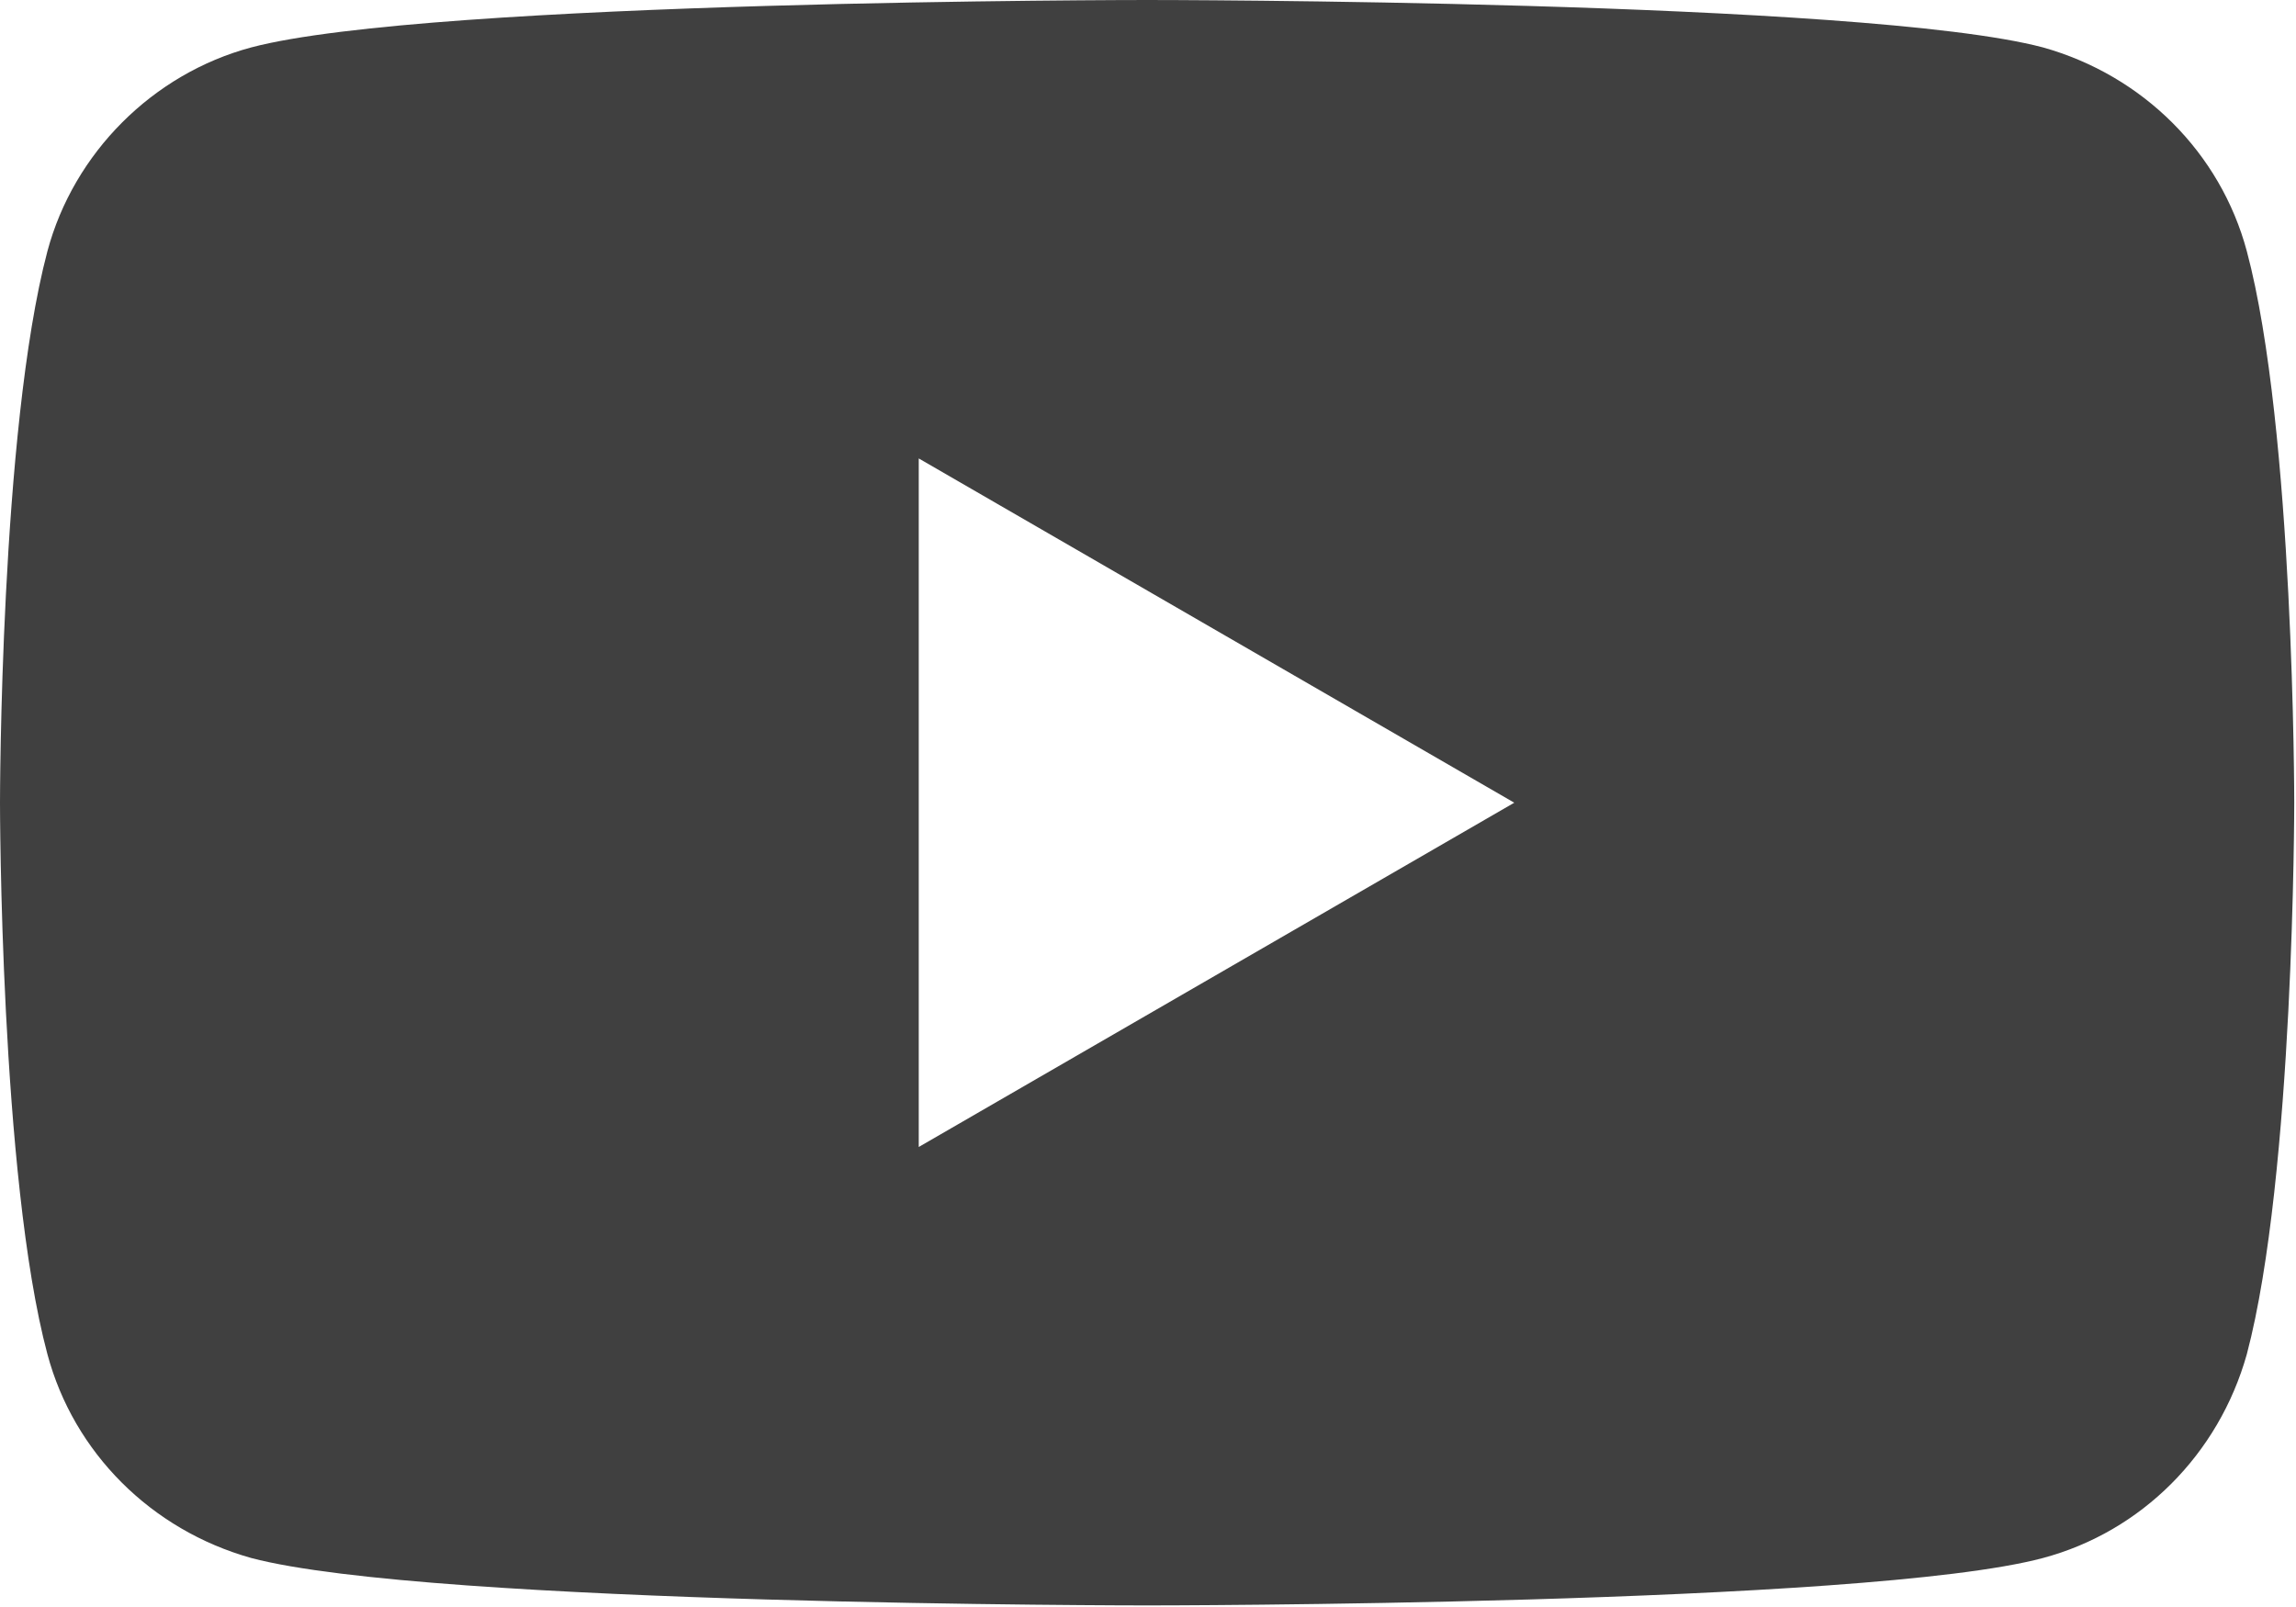
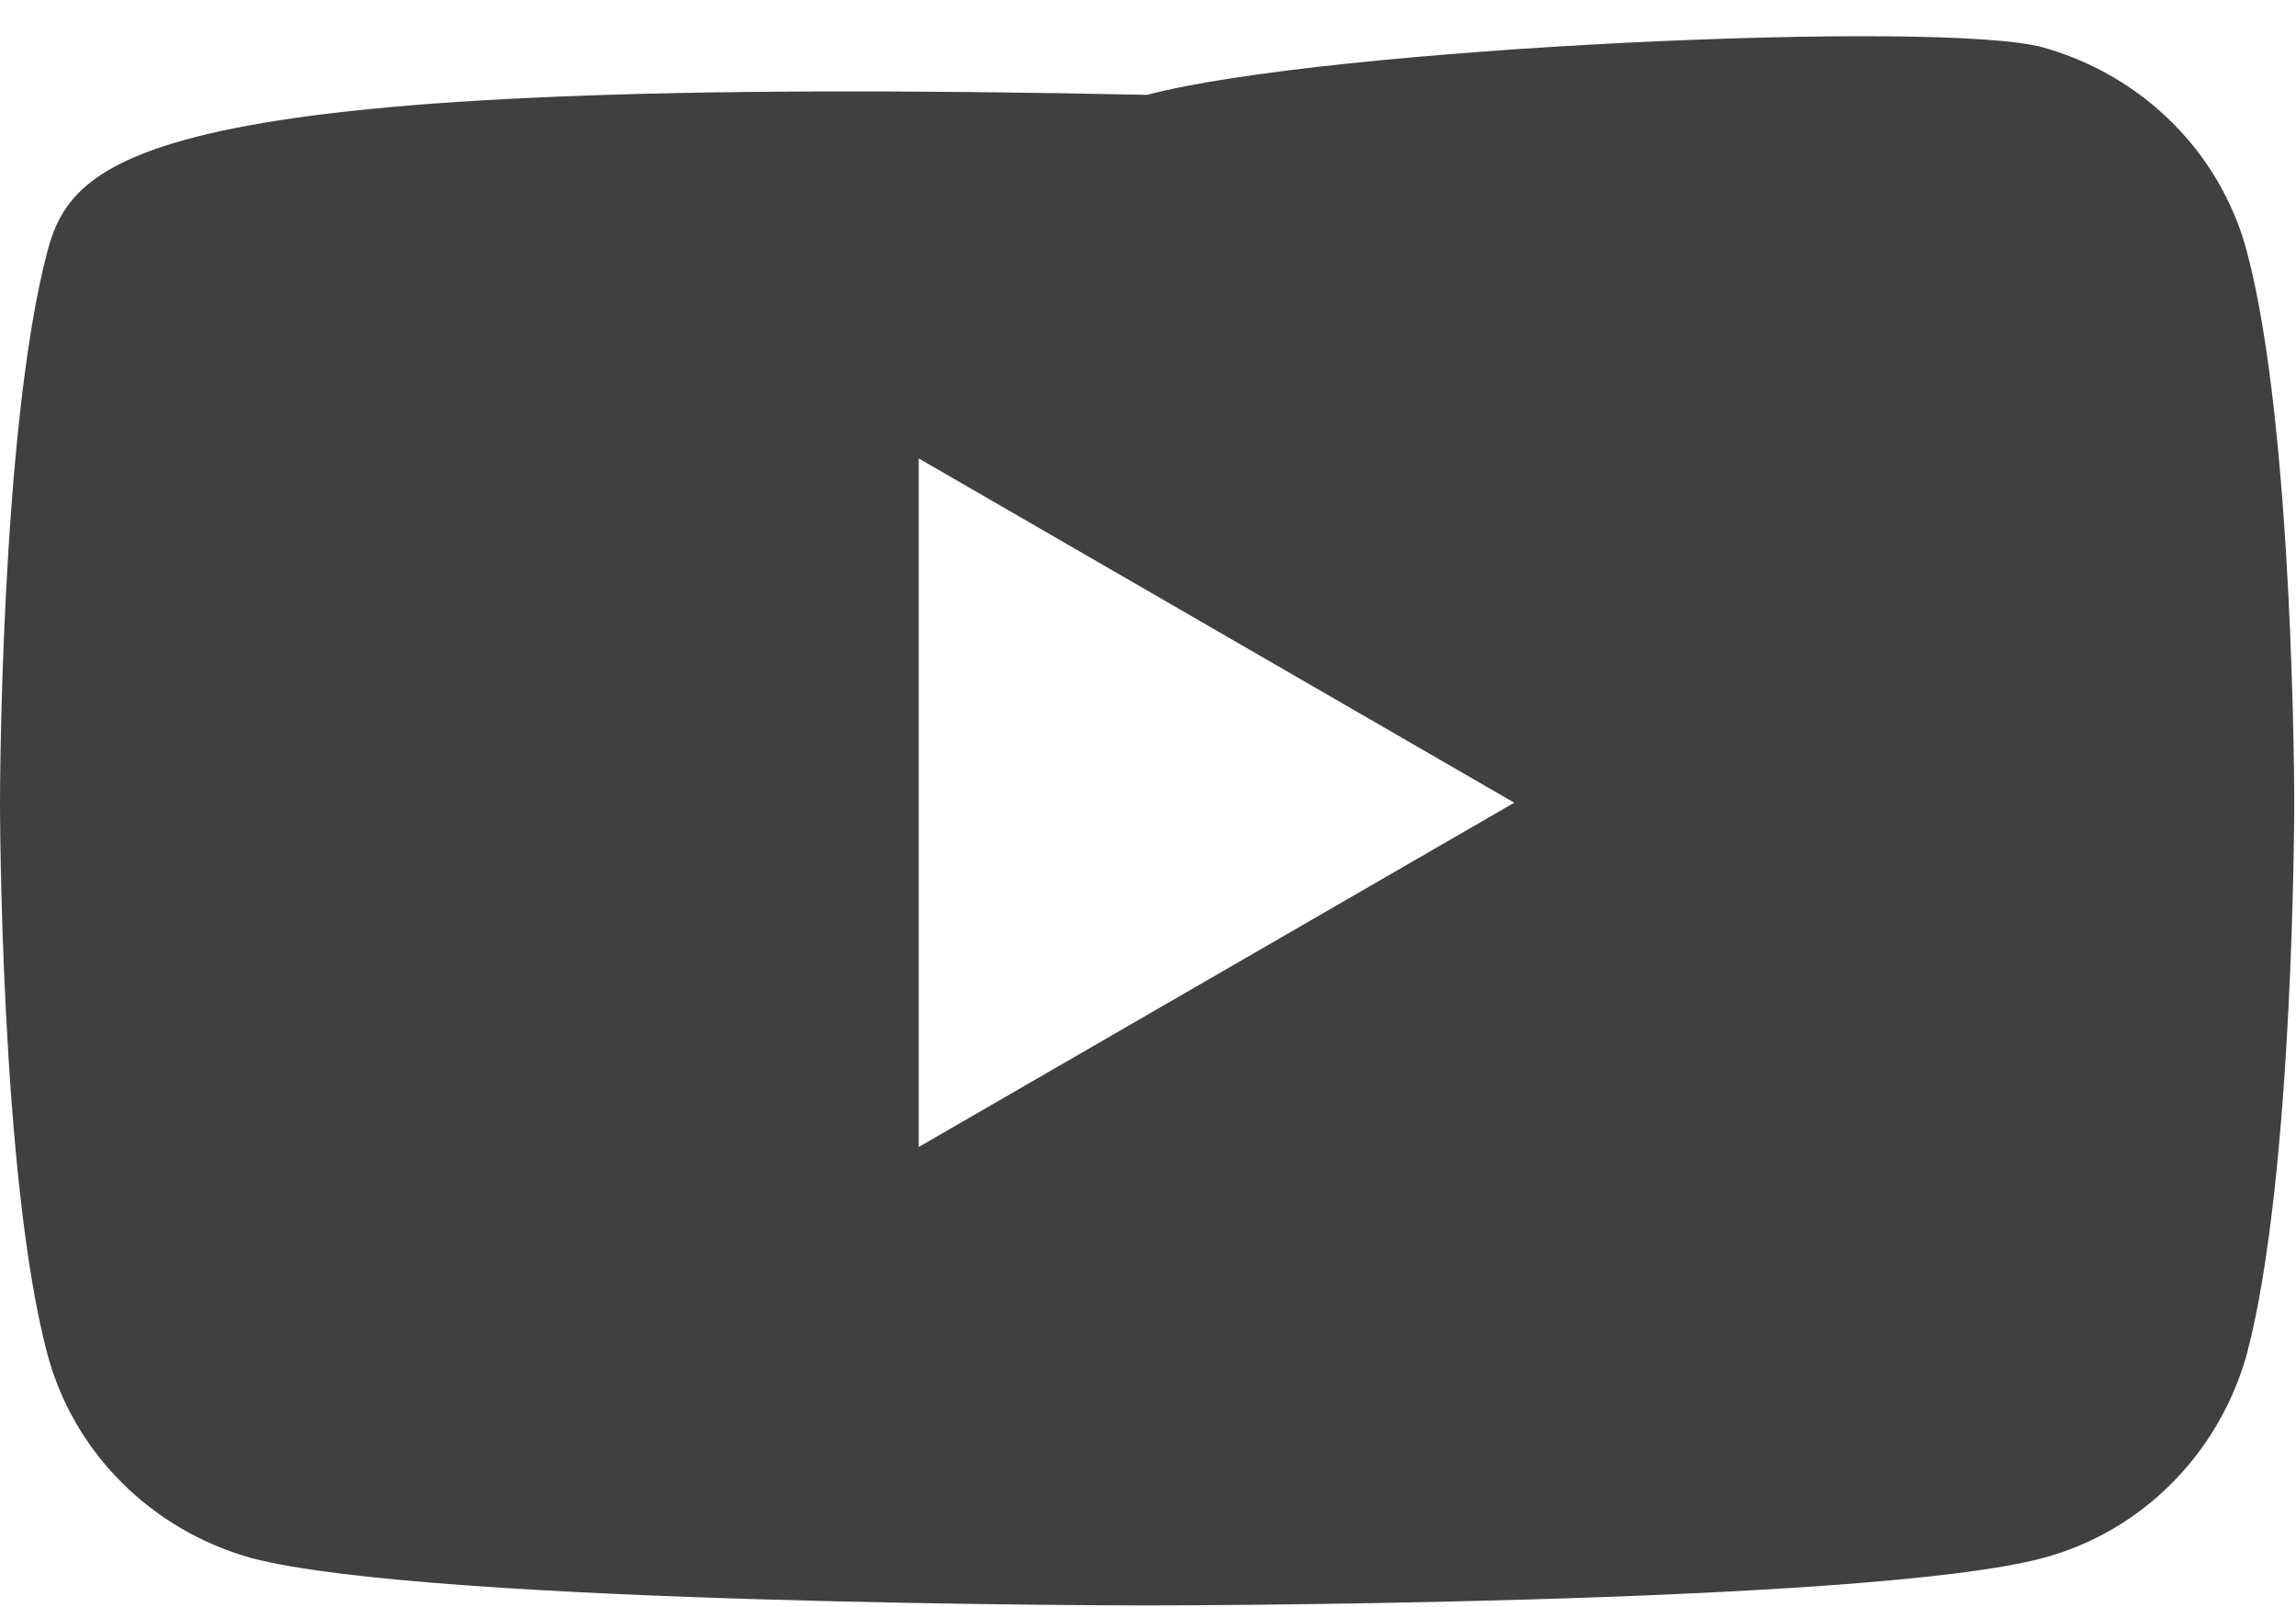
<svg xmlns="http://www.w3.org/2000/svg" viewBox="0 0 13.07 9.15">
-   <path d="M12.79 1.43c-.15-.56-.59-1-1.16-1.16C10.61 0 6.53 0 6.53 0s-4.08 0-5.1.27C.87.42.42.87.27 1.43 0 2.45 0 4.57 0 4.57S0 6.7.27 7.71c.15.56.59 1 1.16 1.16 1.02.27 5.1.27 5.1.27s4.09 0 5.1-.27c.56-.15 1-.59 1.16-1.16.27-1.02.27-3.14.27-3.14s0-2.13-.27-3.14Zm-7.56 5.1V2.61l3.39 1.96-3.39 1.96Z" style="fill:#404040" />
+   <path d="M12.79 1.43c-.15-.56-.59-1-1.16-1.16s-4.08 0-5.1.27C.87.42.42.87.27 1.43 0 2.45 0 4.57 0 4.57S0 6.7.27 7.71c.15.56.59 1 1.16 1.16 1.02.27 5.1.27 5.1.27s4.09 0 5.1-.27c.56-.15 1-.59 1.16-1.16.27-1.02.27-3.14.27-3.14s0-2.13-.27-3.14Zm-7.56 5.1V2.61l3.39 1.96-3.39 1.96Z" style="fill:#404040" />
</svg>